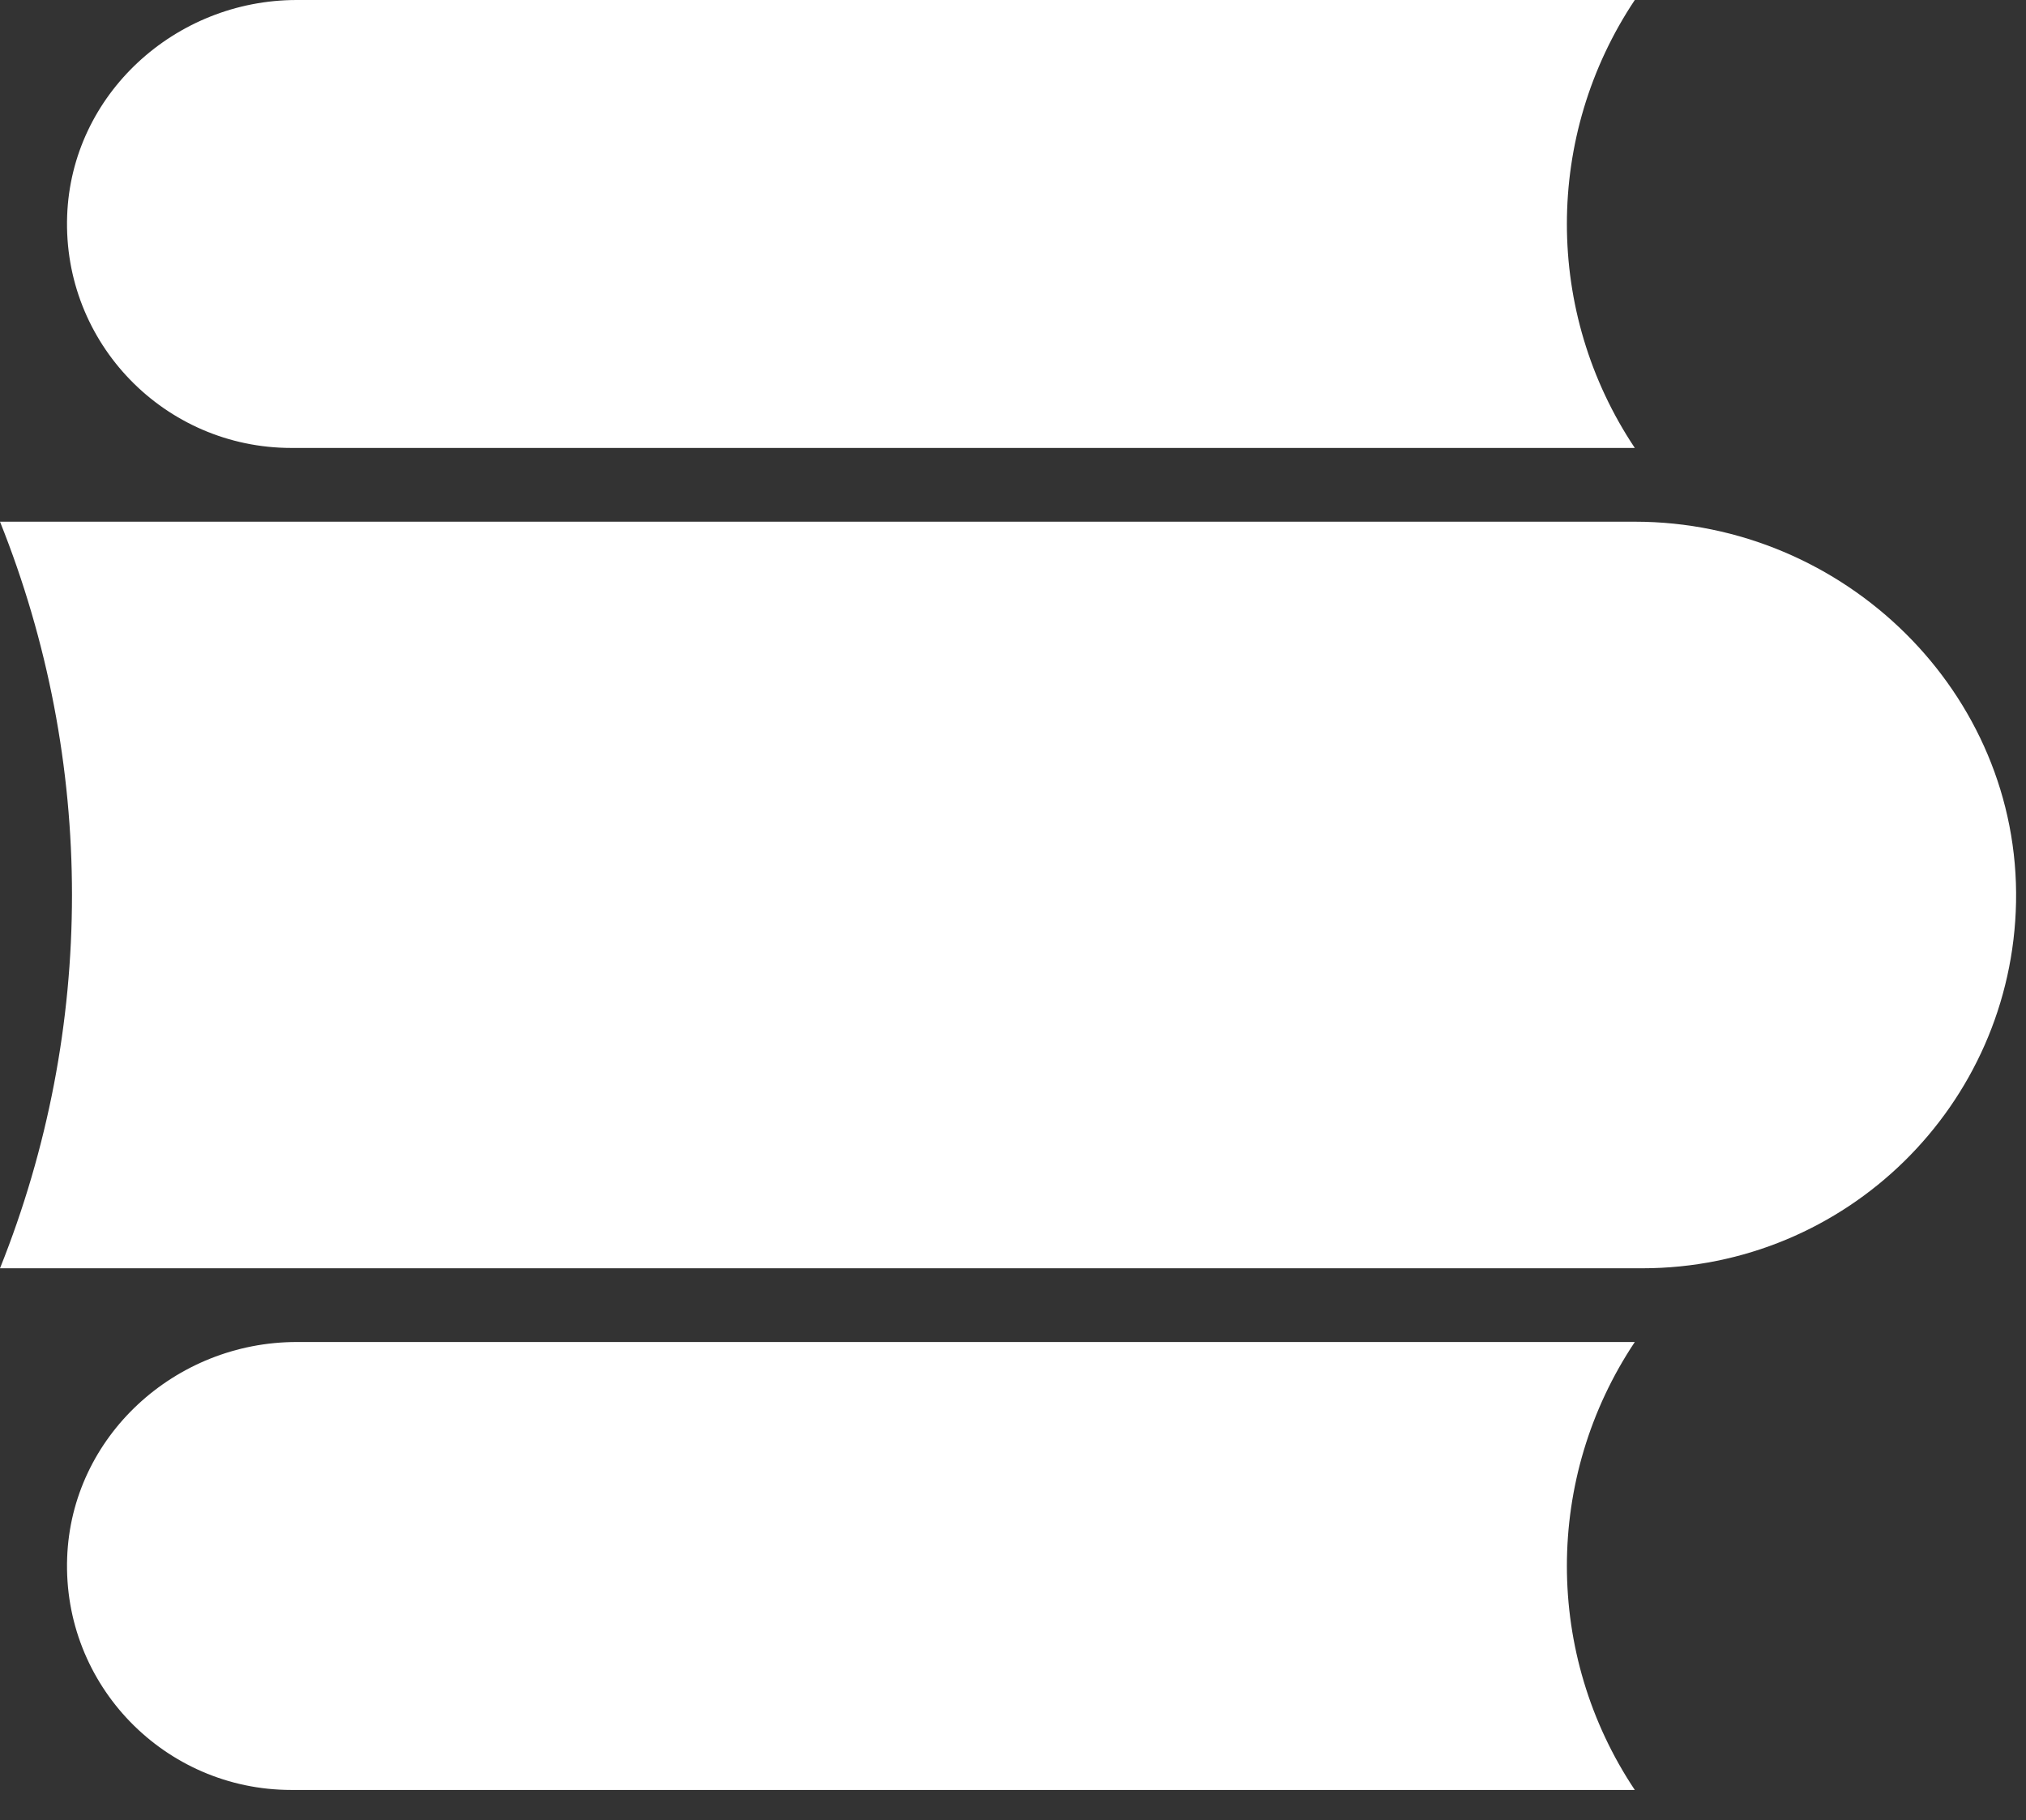
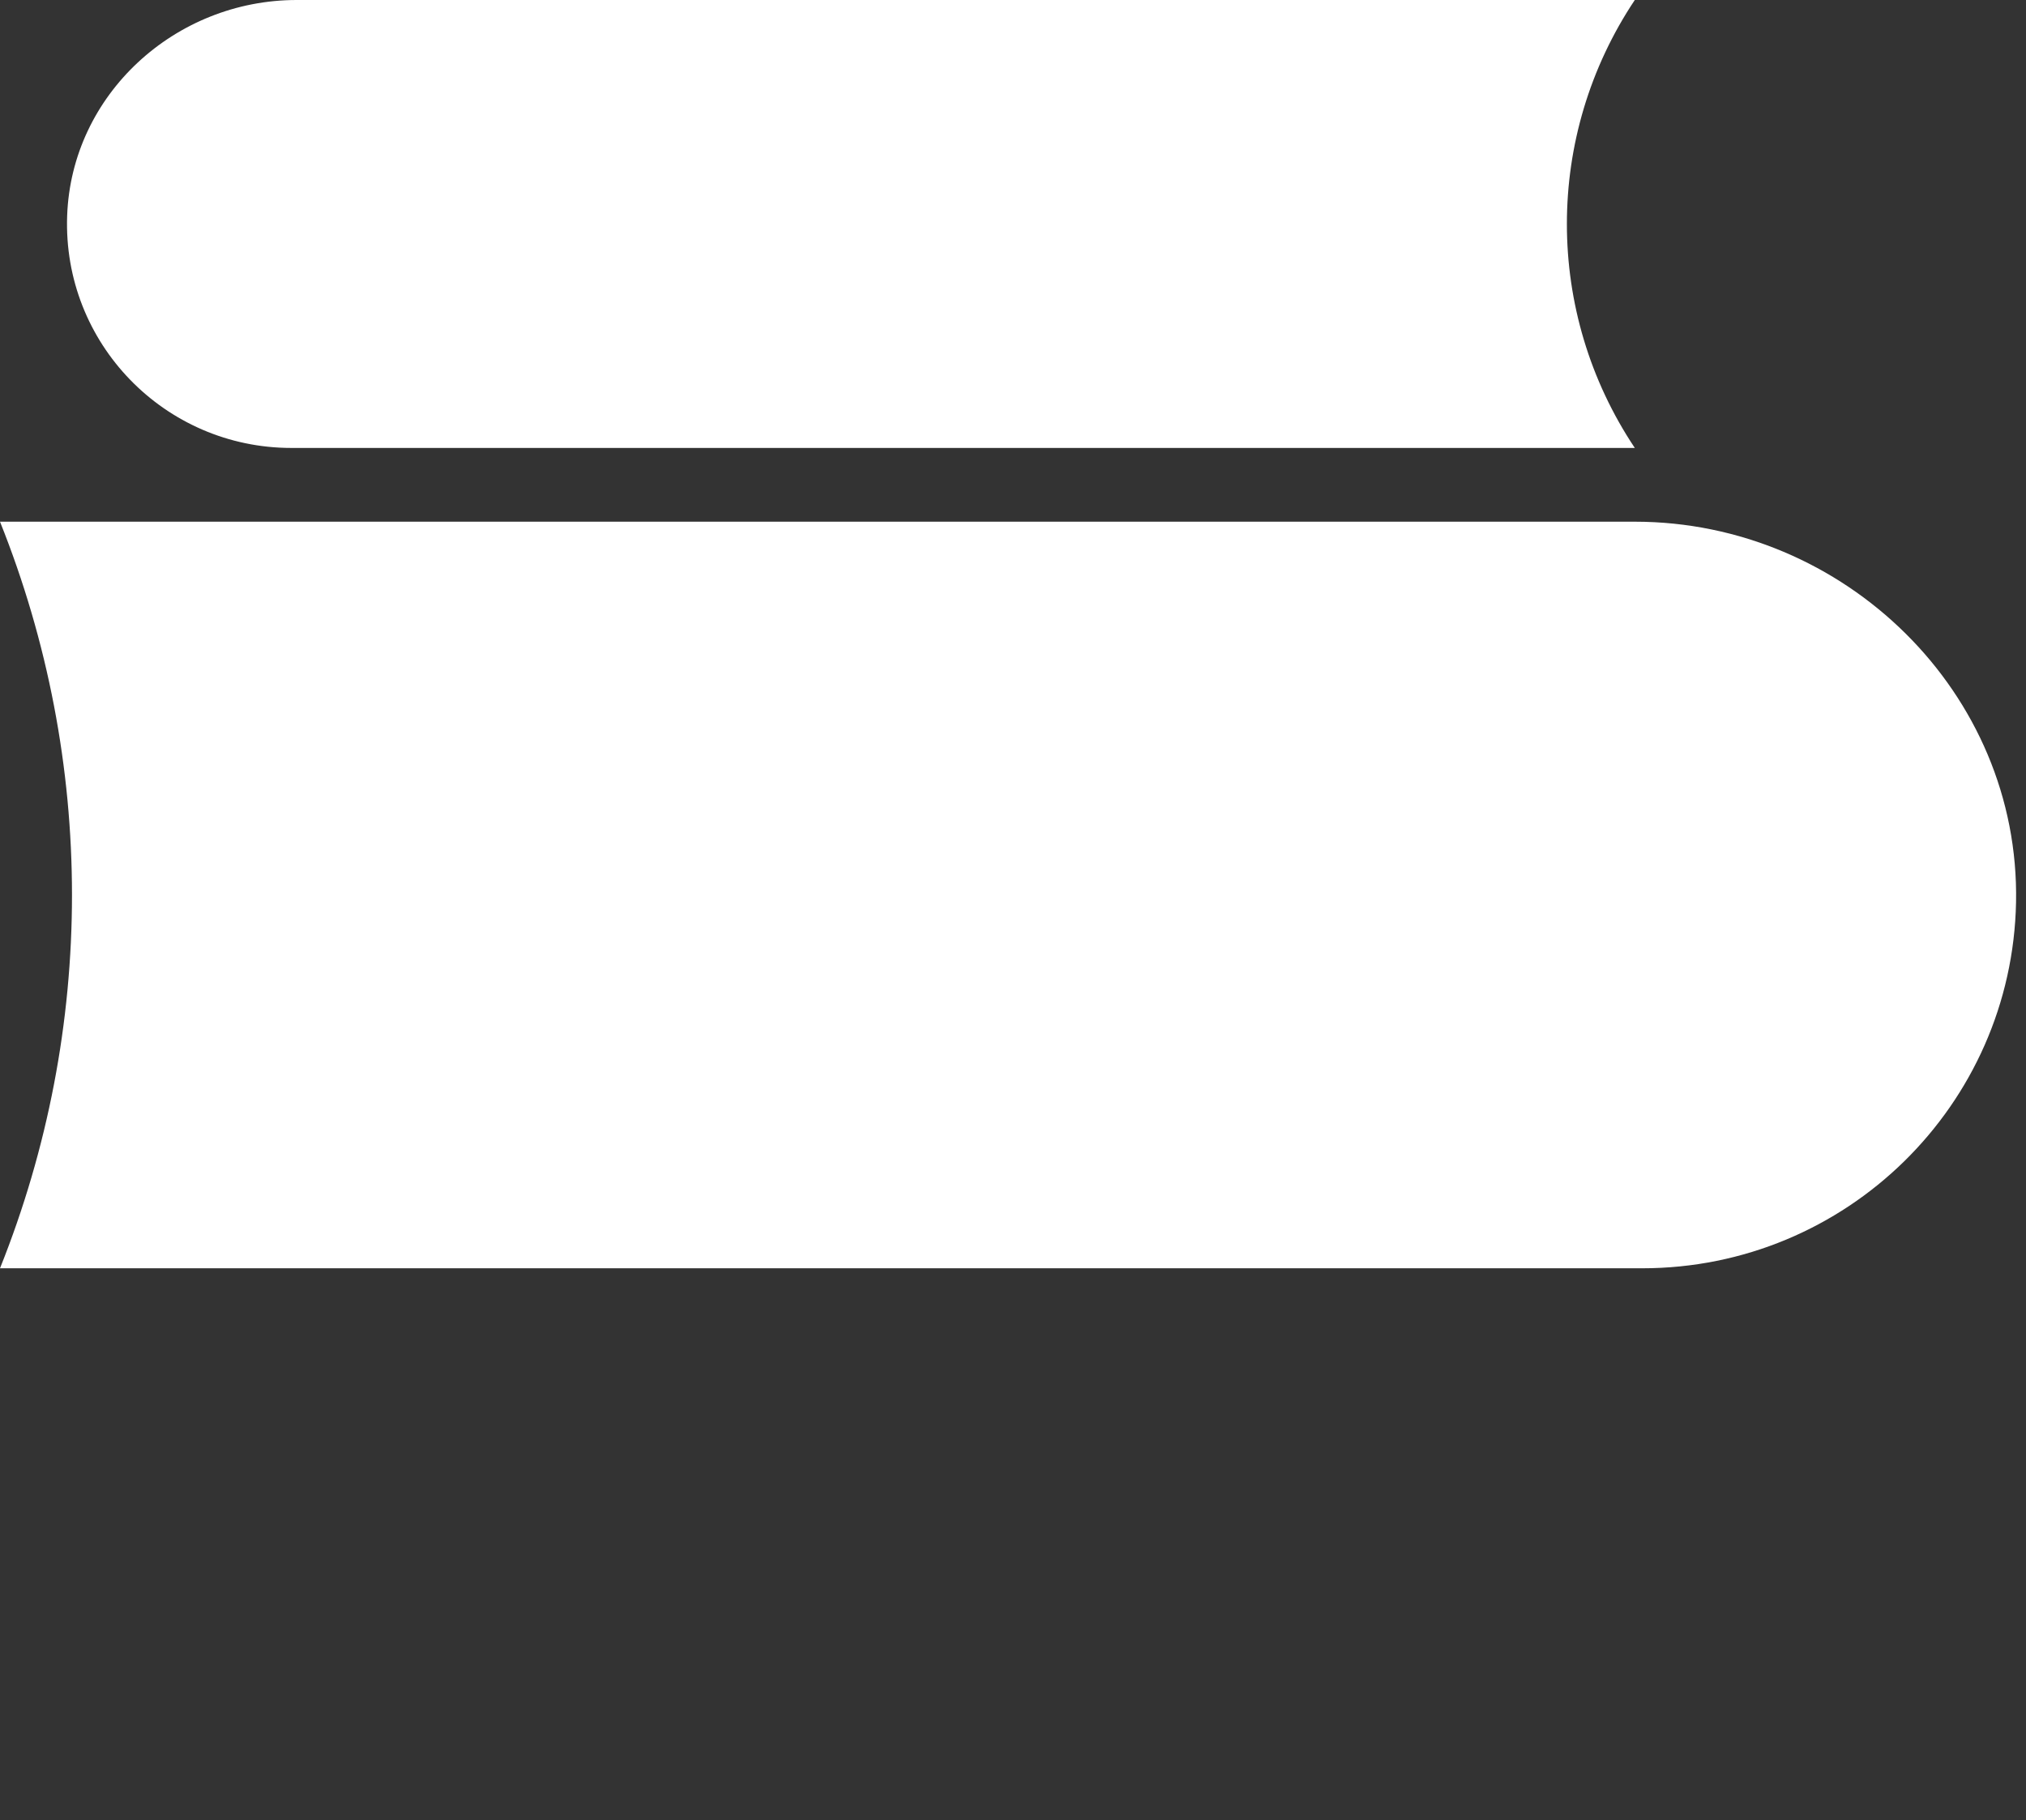
<svg xmlns="http://www.w3.org/2000/svg" width="69px" height="62px" viewBox="0 0 69 62" version="1.1">
  <rect x="0" y="0" width="69" height="62" fill="#333333" stroke="none" />
  <title>logo-buch-raum-negativ</title>
  <g id="logo-buch-raum-negativ" stroke="none" stroke-width="1" fill="none" fill-rule="evenodd">
    <path d="M10.105,0 L55.677,0 C52.593,4.62 52.593,10.638 55.677,15.257 L9.922,15.257 C5.61,15.257 2.132,11.691 2.287,7.35 C2.434,3.217 5.963,0 10.105,0" id="Fill-1" fill="#FFFFFF" />
-     <path d="M10.105,45.709 L55.677,45.709 C52.593,50.329 52.593,56.347 55.677,60.966 L9.922,60.966 C5.61,60.966 2.132,57.399 2.287,53.059 C2.434,48.926 5.963,45.709 10.105,45.709" id="Fill-3" fill="#FFFFFF" />
    <path d="M55.678,17.769 L-0,17.769 C3.269,25.931 3.269,35.036 -0,43.198 L55.929,43.198 C62.879,43.198 68.528,37.639 68.661,30.731 C68.797,23.603 62.818,17.769 55.678,17.769" id="Fill-6" fill="#FFFFFF" />
  </g>
</svg>